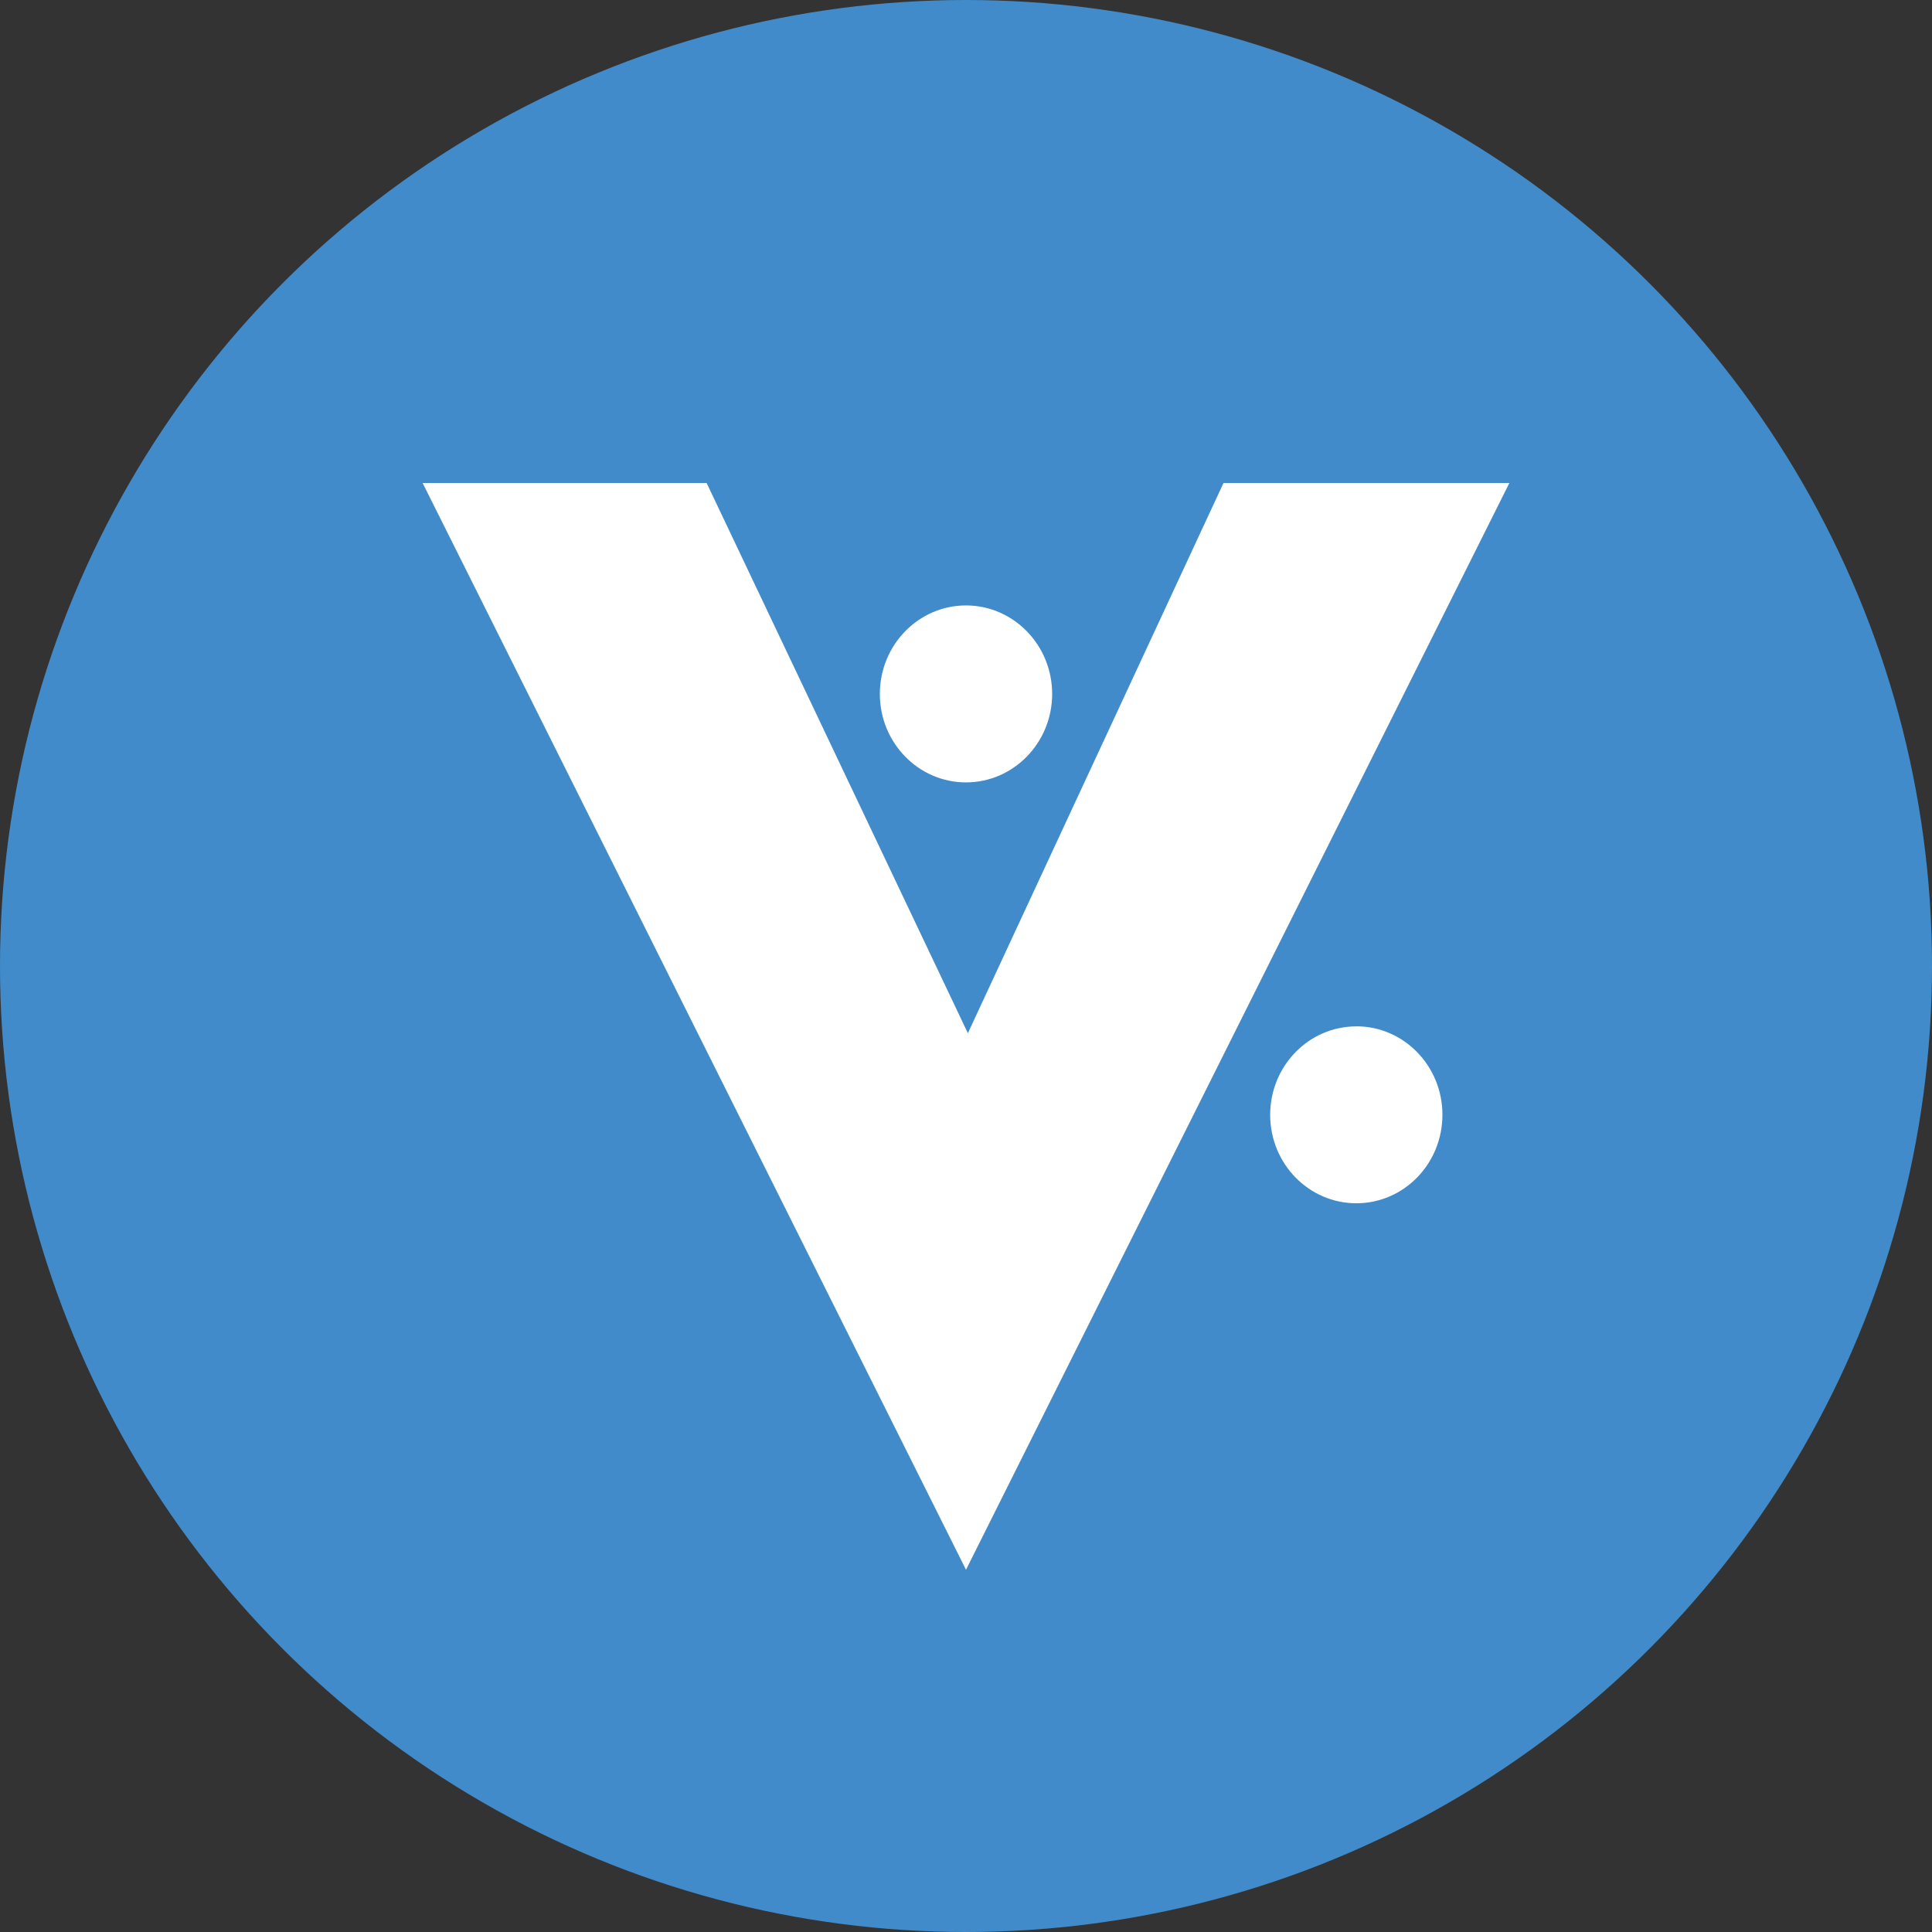
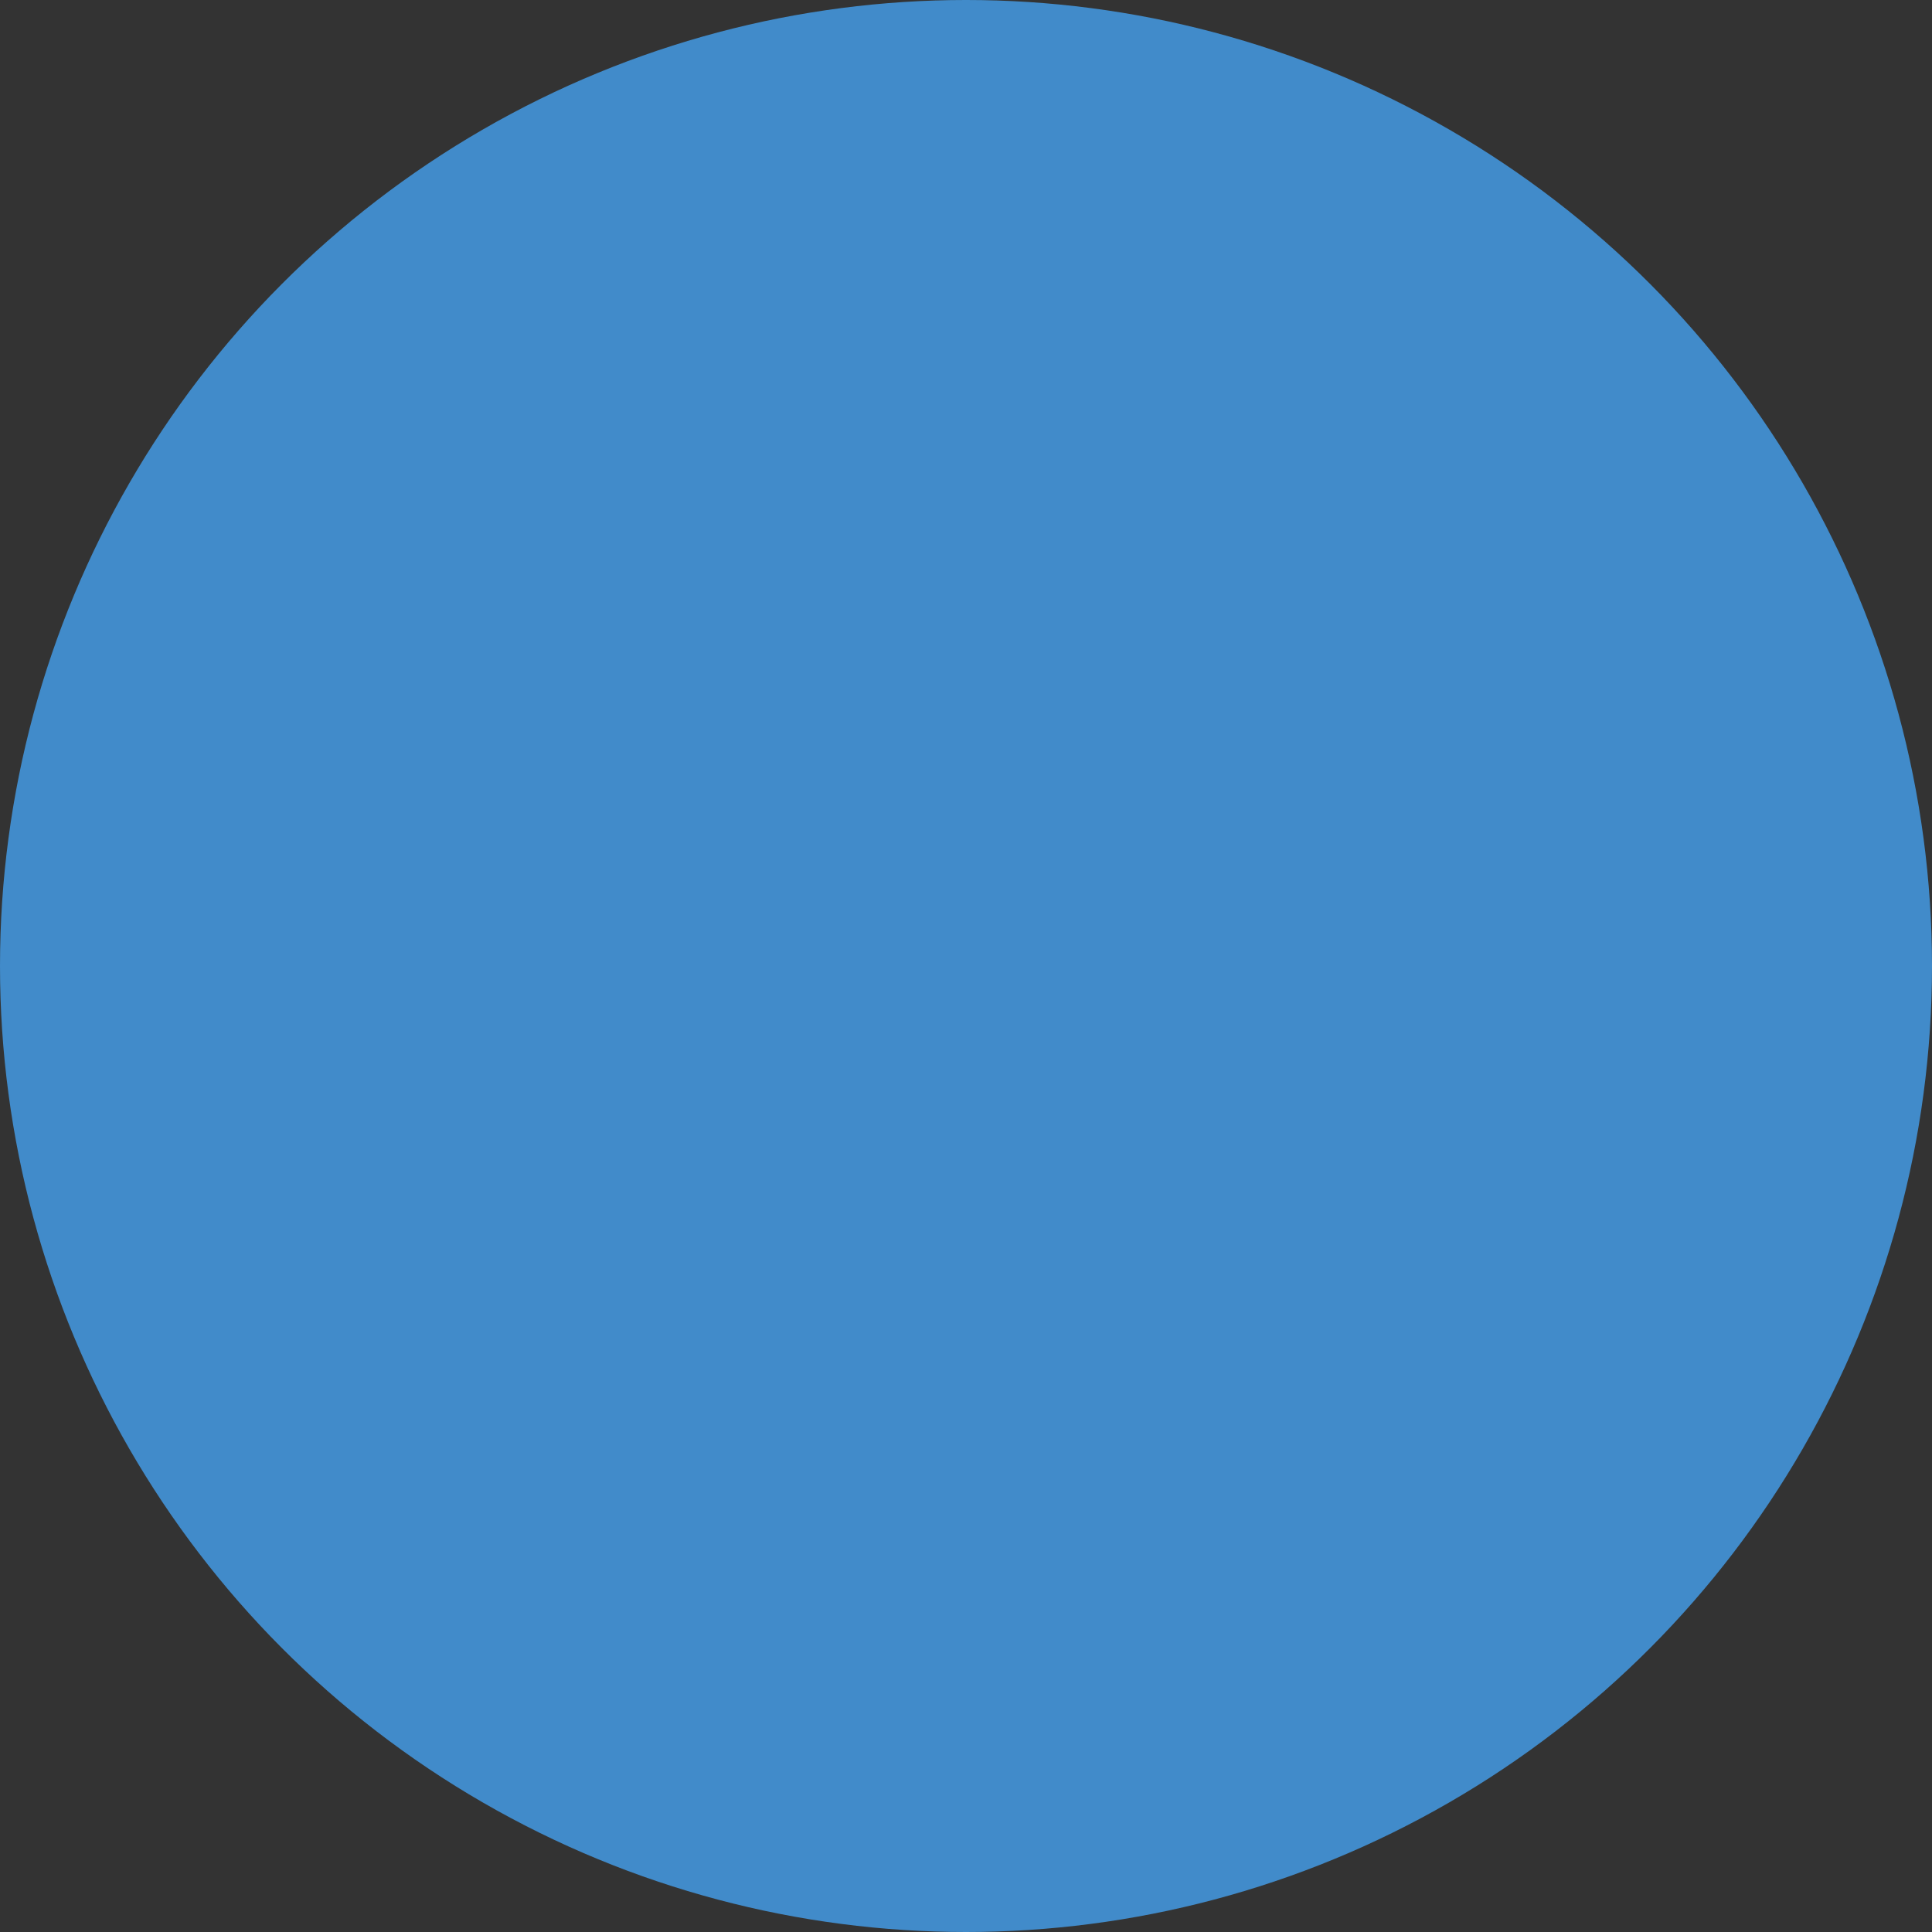
<svg xmlns="http://www.w3.org/2000/svg" width="800" height="800" viewBox="0 0 32 32">
  <rect x="0" y="0" width="32" height="32" fill="#333333" stroke="none" />
  <g fill="none" fill-rule="evenodd">
    <circle cx="16" cy="16" r="16" fill="#418bca" />
-     <path fill="#fff" fill-rule="nonzero" d="M20.265 8H25l-9 18L7 8h4.704l4.327 9.113zM16 12.959c-.788 0-1.427-.656-1.427-1.465s.639-1.466 1.427-1.466s1.427.657 1.427 1.466s-.64 1.465-1.427 1.465m6.465 4.04c.788 0 1.427.657 1.426 1.466c0 .81-.638 1.465-1.426 1.465c-.788 0-1.427-.656-1.427-1.465S21.677 17 22.465 17z" />
  </g>
</svg>